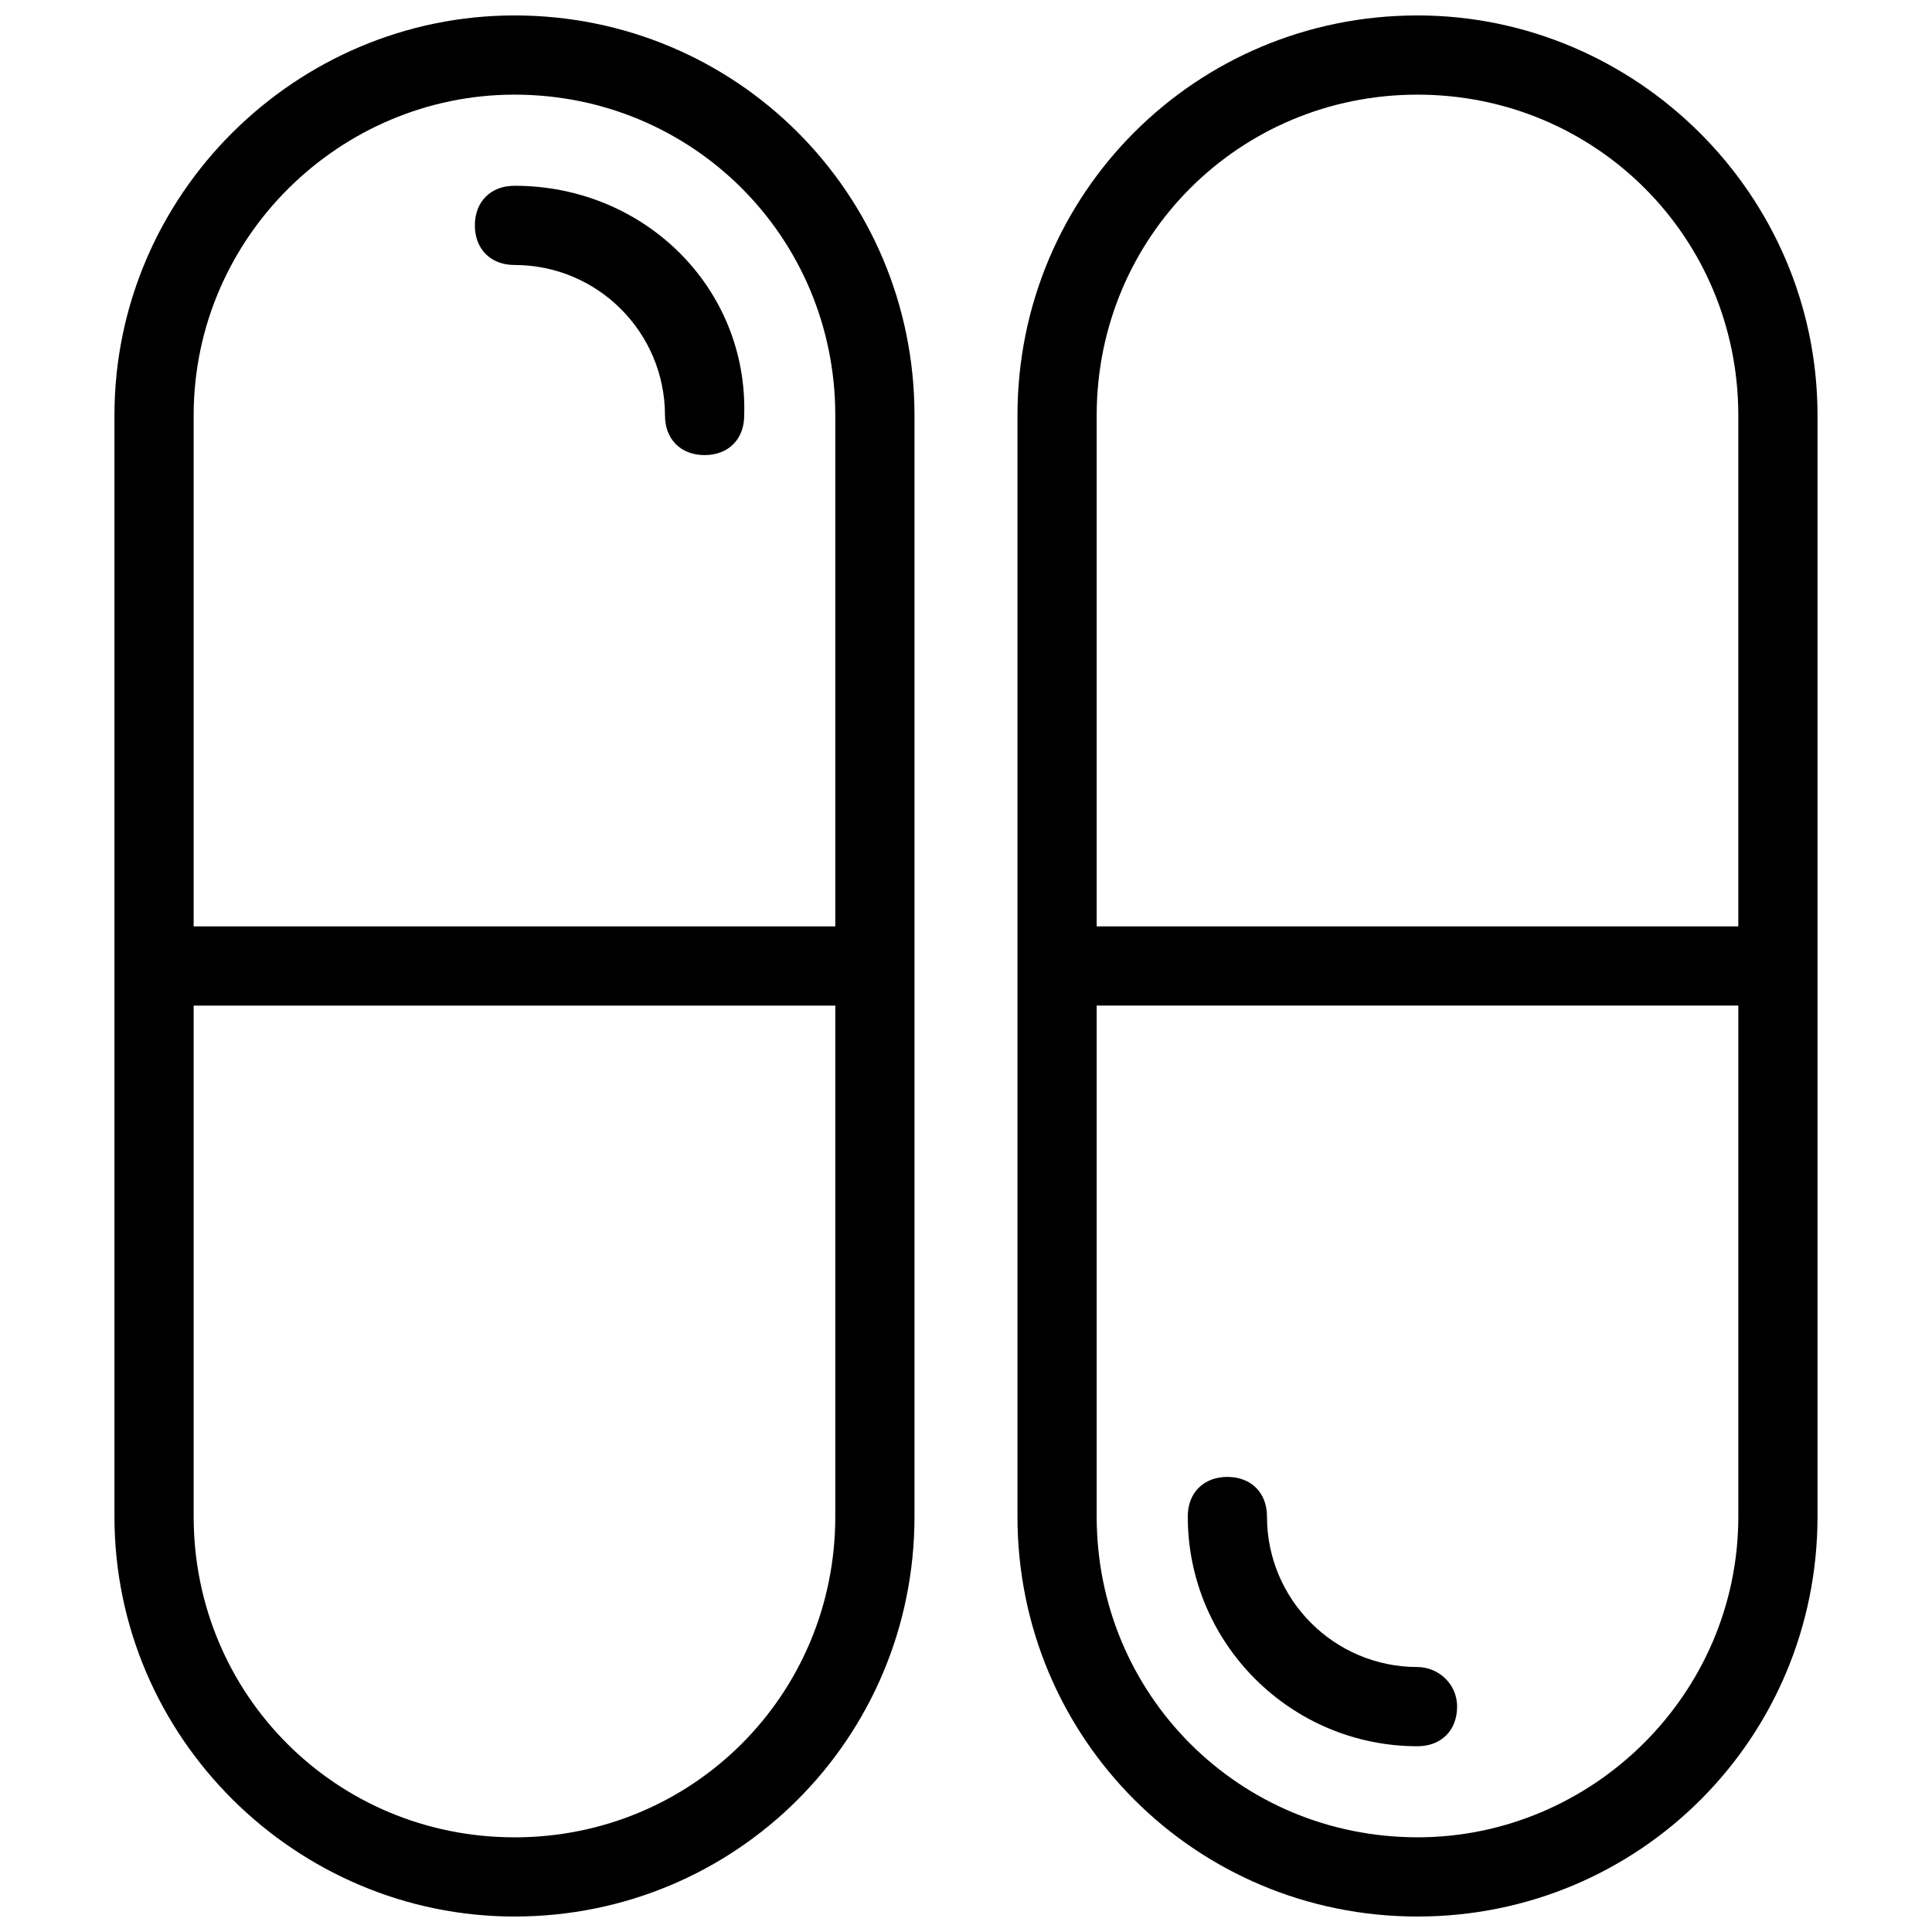
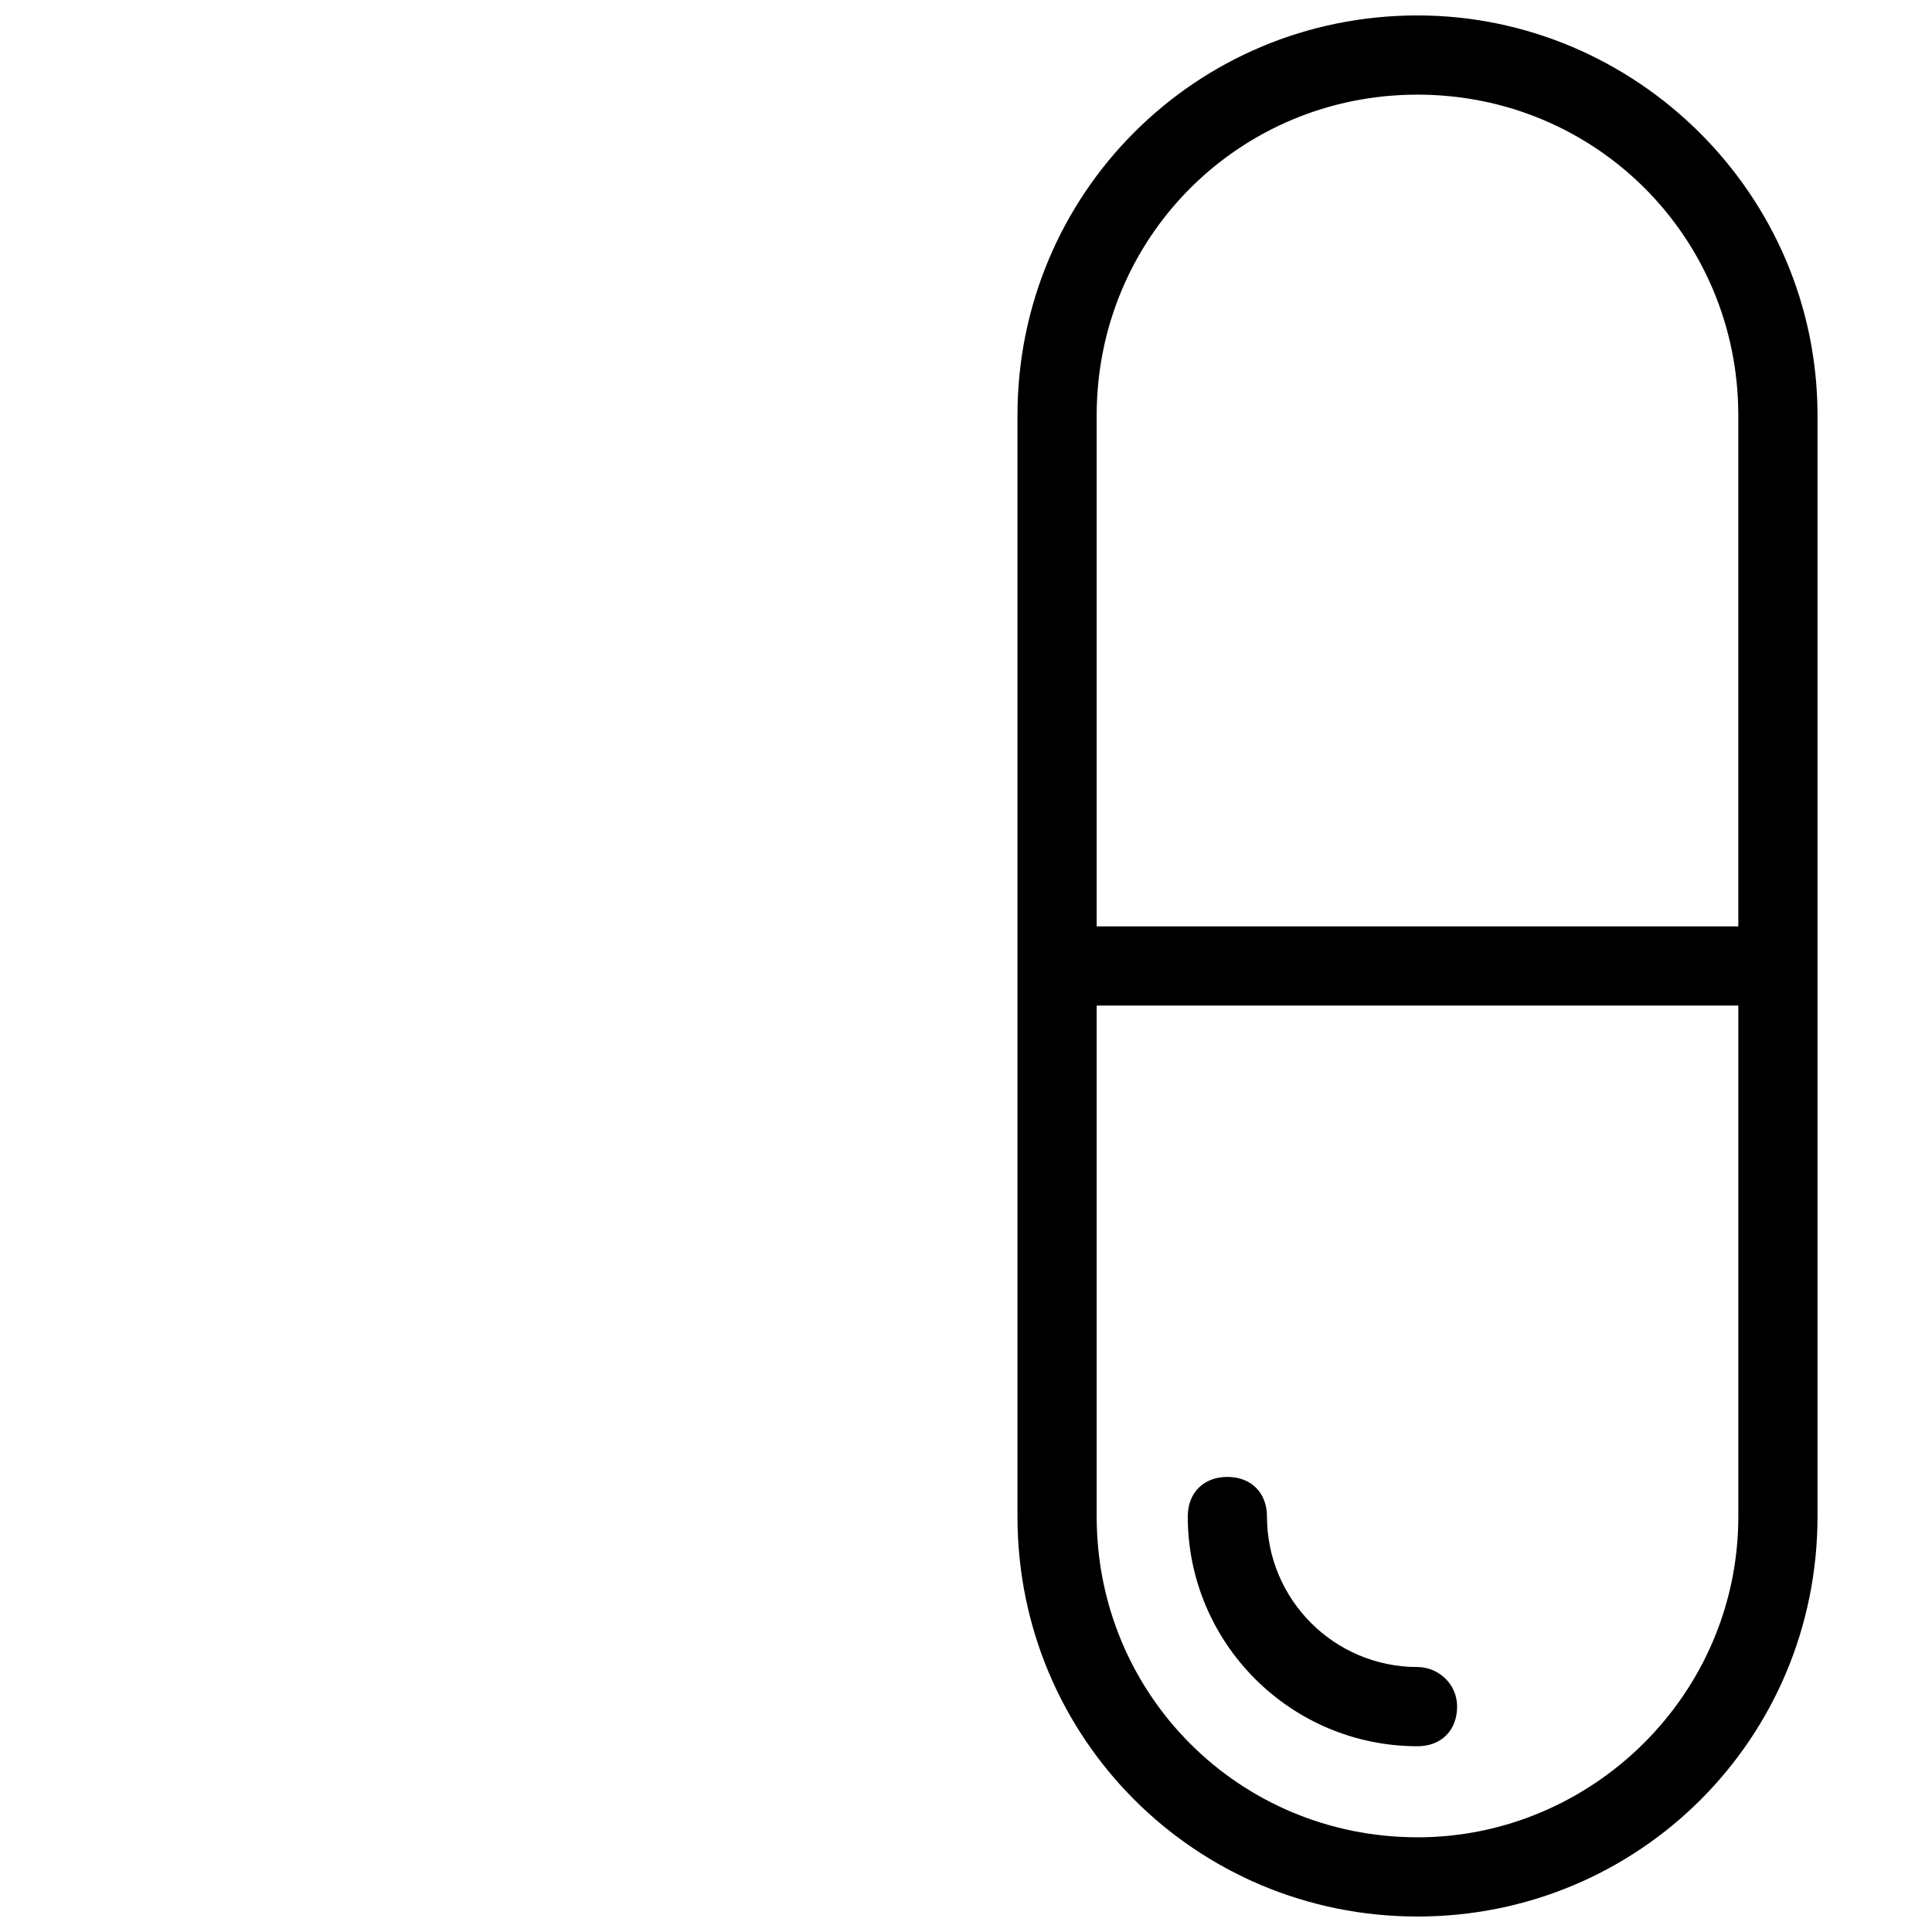
<svg xmlns="http://www.w3.org/2000/svg" width="800px" height="800px" version="1.1" viewBox="144 144 512 512">
  <defs>
    <clipPath id="b">
      <path d="m174 148.09h213v503.81h-213z" />
    </clipPath>
    <clipPath id="a">
      <path d="m413 148.09h213v503.81h-213z" />
    </clipPath>
  </defs>
  <g clip-path="url(#b)">
-     <path d="m280.34 148.09c-57.727 0-106.01 47.23-106.01 106.01v291.79c0 58.777 48.285 106.01 106.01 106.01 58.777 0 106.01-47.23 106.01-106.01v-291.79c0-58.781-47.234-106.01-106.01-106.01zm0 482.82c-47.23 0-85.02-37.785-85.02-85.02v-135.39h170.04v135.4c0.004 47.23-37.785 85.016-85.016 85.016zm85.02-241.41h-170.04v-135.4c0-47.234 38.836-85.02 85.02-85.02 47.23 0 85.02 37.785 85.02 85.02z" />
-   </g>
-   <path d="m280.34 193.23c-6.297 0-10.496 4.199-10.496 10.496s4.199 10.496 10.496 10.496c22.043 0 39.887 17.844 39.887 39.887 0 6.297 4.199 10.496 10.496 10.496 6.297 0 10.496-4.199 10.496-10.496 1.047-33.59-26.242-60.879-60.879-60.879z" />
+     </g>
  <g clip-path="url(#a)">
    <path d="m519.65 148.09c-58.777 0-106.01 47.23-106.01 106.01v291.79c0 58.777 47.23 106.01 106.01 106.01 58.777 0 106.01-47.23 106.01-106.01v-291.79c0-58.781-48.281-106.01-106.01-106.01zm0 20.992c47.23 0 85.02 37.785 85.02 85.02v135.4h-170.04v-135.4c0-47.234 37.785-85.02 85.016-85.02zm0 461.82c-47.23 0-85.02-37.785-85.02-85.02l0.004-135.39h170.04v135.4c0 47.23-38.836 85.016-85.02 85.016z" />
  </g>
-   <path d="m519.65 585.78c-22.043 0-39.887-17.844-39.887-39.887 0-6.297-4.199-10.496-10.496-10.496s-10.496 4.199-10.496 10.496c0 33.586 27.289 60.879 60.879 60.879 6.297 0 10.496-4.199 10.496-10.496 0-6.297-5.246-10.496-10.496-10.496z" />
+   <path d="m519.65 585.78c-22.043 0-39.887-17.844-39.887-39.887 0-6.297-4.199-10.496-10.496-10.496s-10.496 4.199-10.496 10.496c0 33.586 27.289 60.879 60.879 60.879 6.297 0 10.496-4.199 10.496-10.496 0-6.297-5.246-10.496-10.496-10.496" />
</svg>